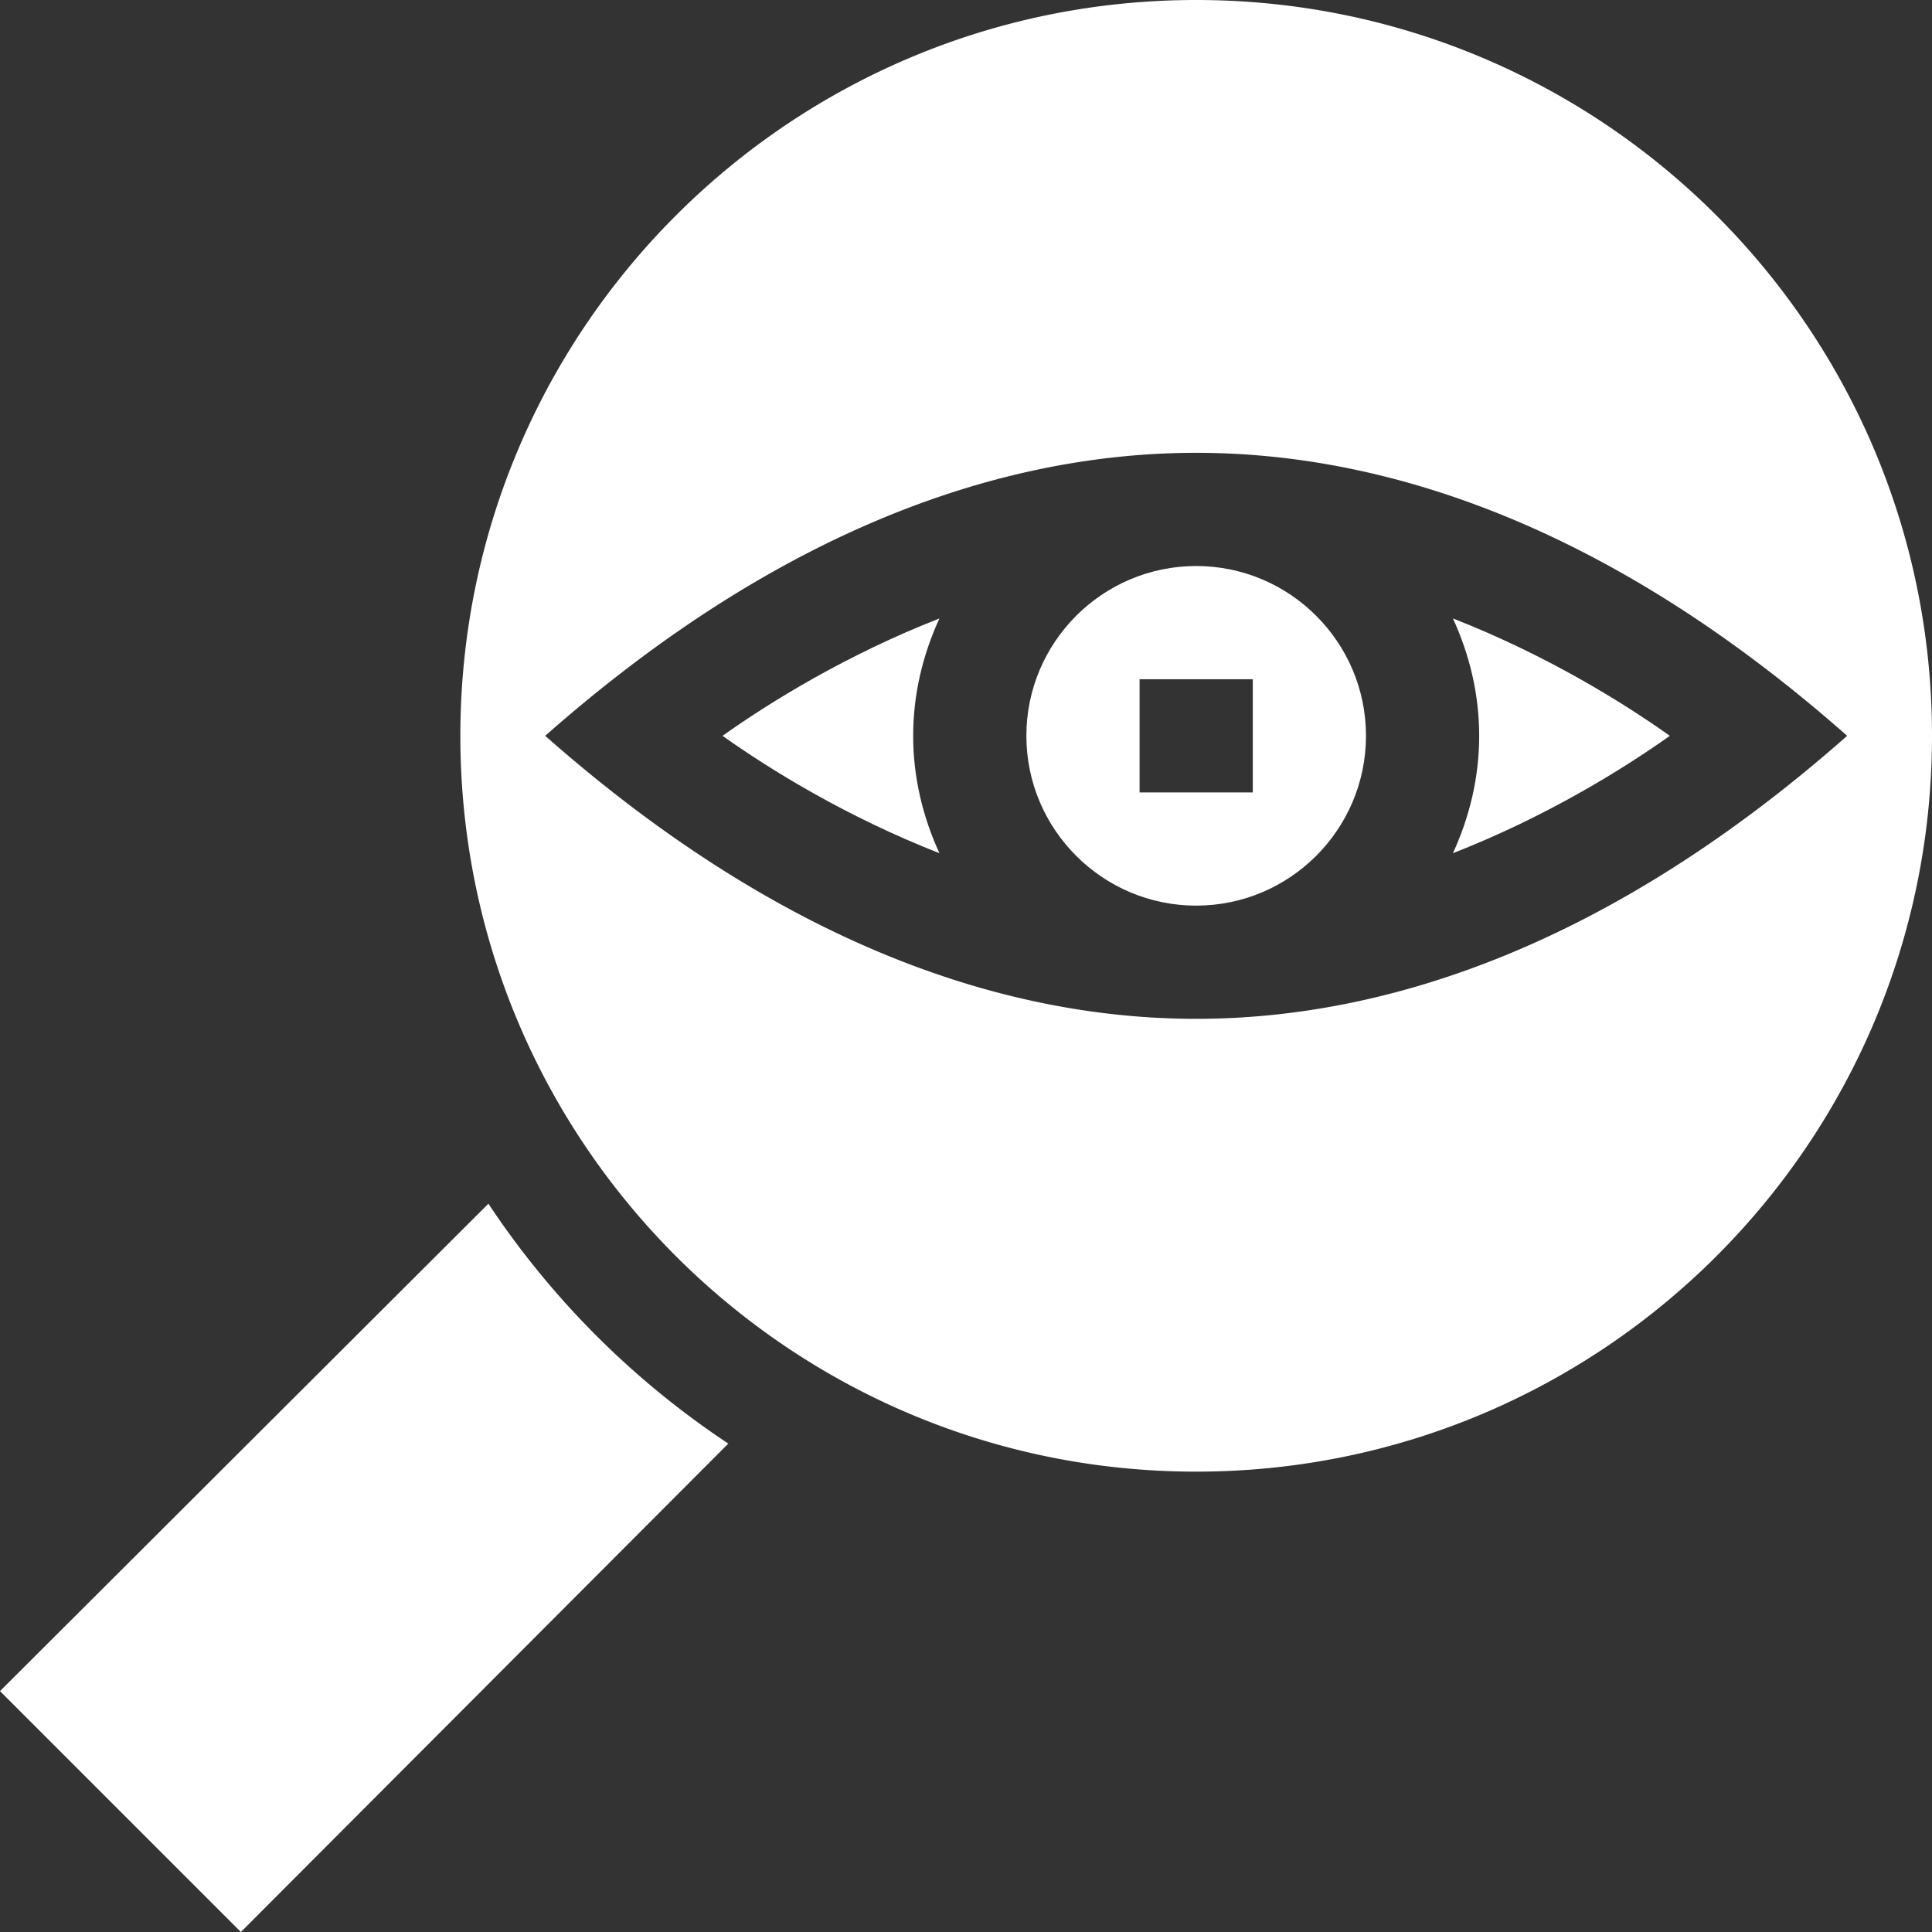
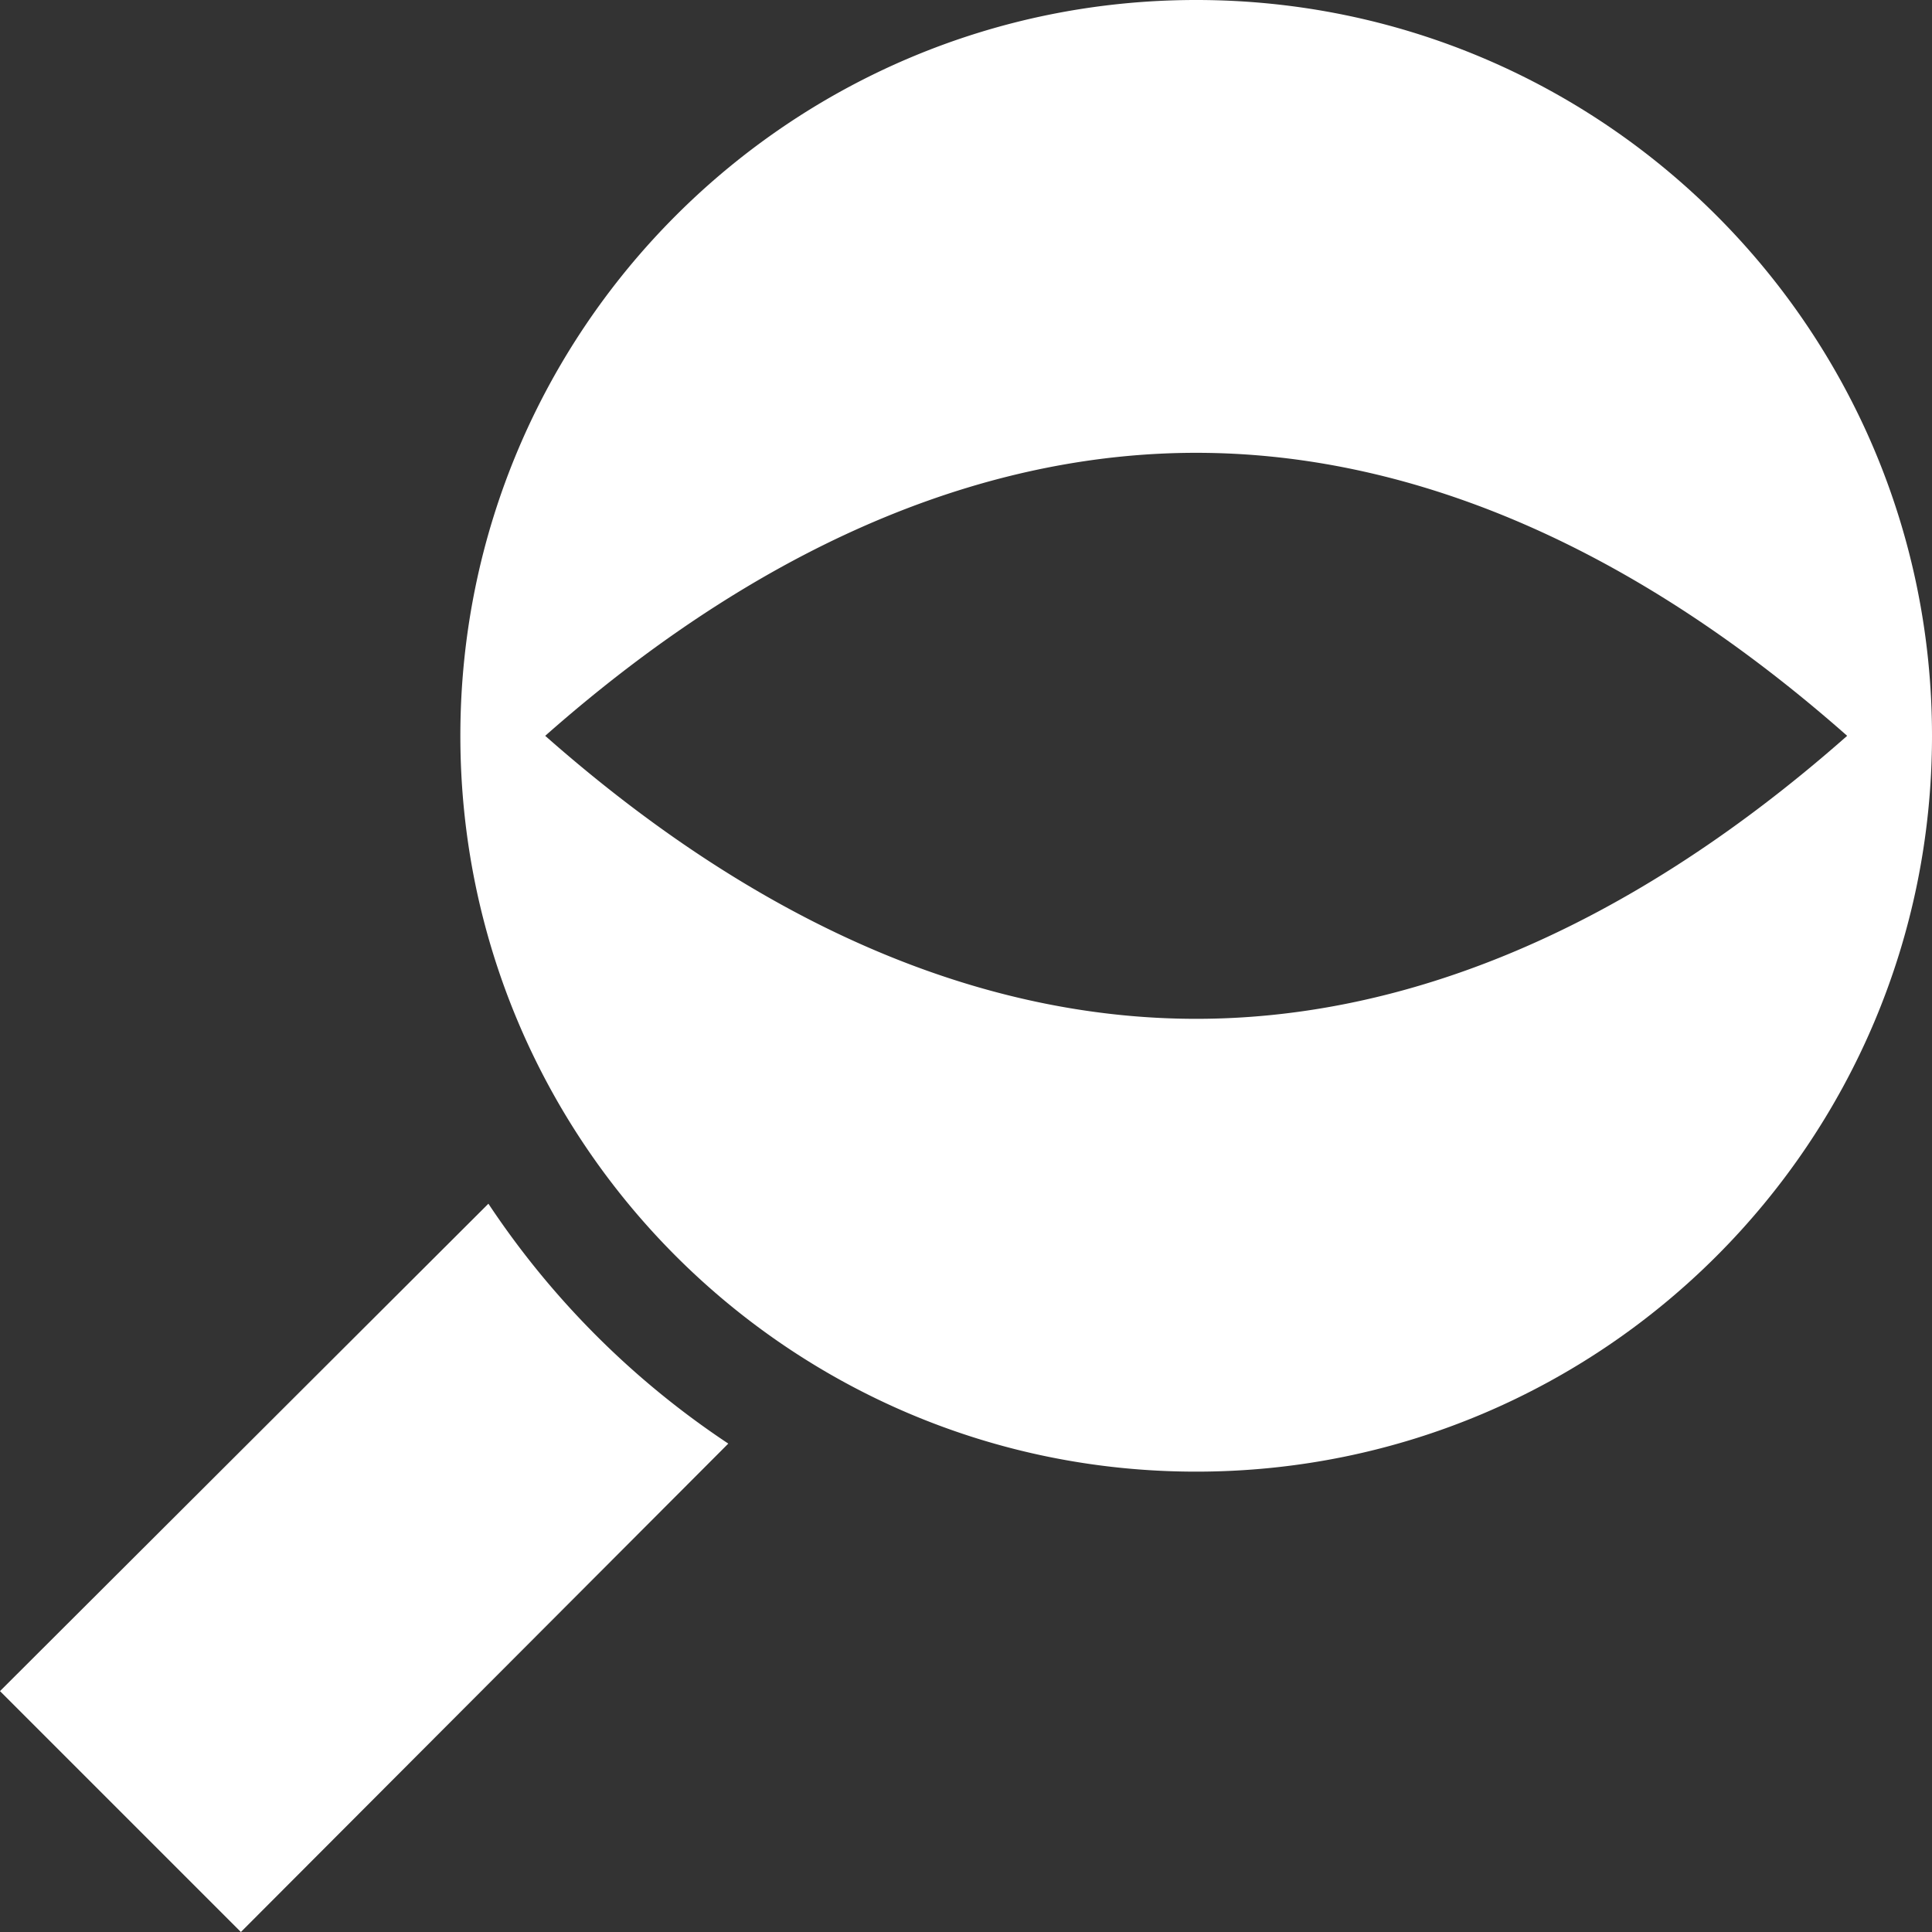
<svg xmlns="http://www.w3.org/2000/svg" version="1.1" width="512" height="512" x="0" y="0" viewBox="0 0 512 512" style="enable-background:new 0 0 512 512" xml:space="preserve" class="">
  <rect x="0" y="0" width="512" height="512" fill="#333333" stroke="none" />
  <g>
-     <path d="M392 195c0 11.125-2.593 21.599-6.958 31.104 24.564-9.6 44.852-22.126 57.48-31.104-12.629-8.978-32.917-21.504-57.48-31.104C389.407 173.401 392 183.875 392 195zM272 195c0 24.814 20.186 45 45 45s45-20.186 45-45-20.186-45-45-45-45 20.186-45 45zm30-15h30v30h-30zM242 195c0-11.125 2.593-21.599 6.958-31.104-24.564 9.6-44.852 22.126-57.48 31.104 12.629 8.978 32.917 21.504 57.48 31.104C244.593 216.599 242 206.125 242 195z" fill="#ffffff" opacity="1" data-original="#000000" />
    <path d="M317 0C209.305 0 122 87.305 122 195s87.305 195 195 195 195-87.305 195-195S424.695 0 317 0zm0 270c-50.704 0-109.846-19.679-172.515-75 62.276-54.974 121.421-75 172.515-75 50.704 0 109.846 19.679 172.515 75-62.276 54.974-121.422 75-172.515 75zM129.432 318.994 0 448.162 63.838 512l129.169-129.432a226.6 226.6 0 0 1-63.575-63.574z" fill="#ffffff" opacity="1" data-original="#000000" />
  </g>
</svg>